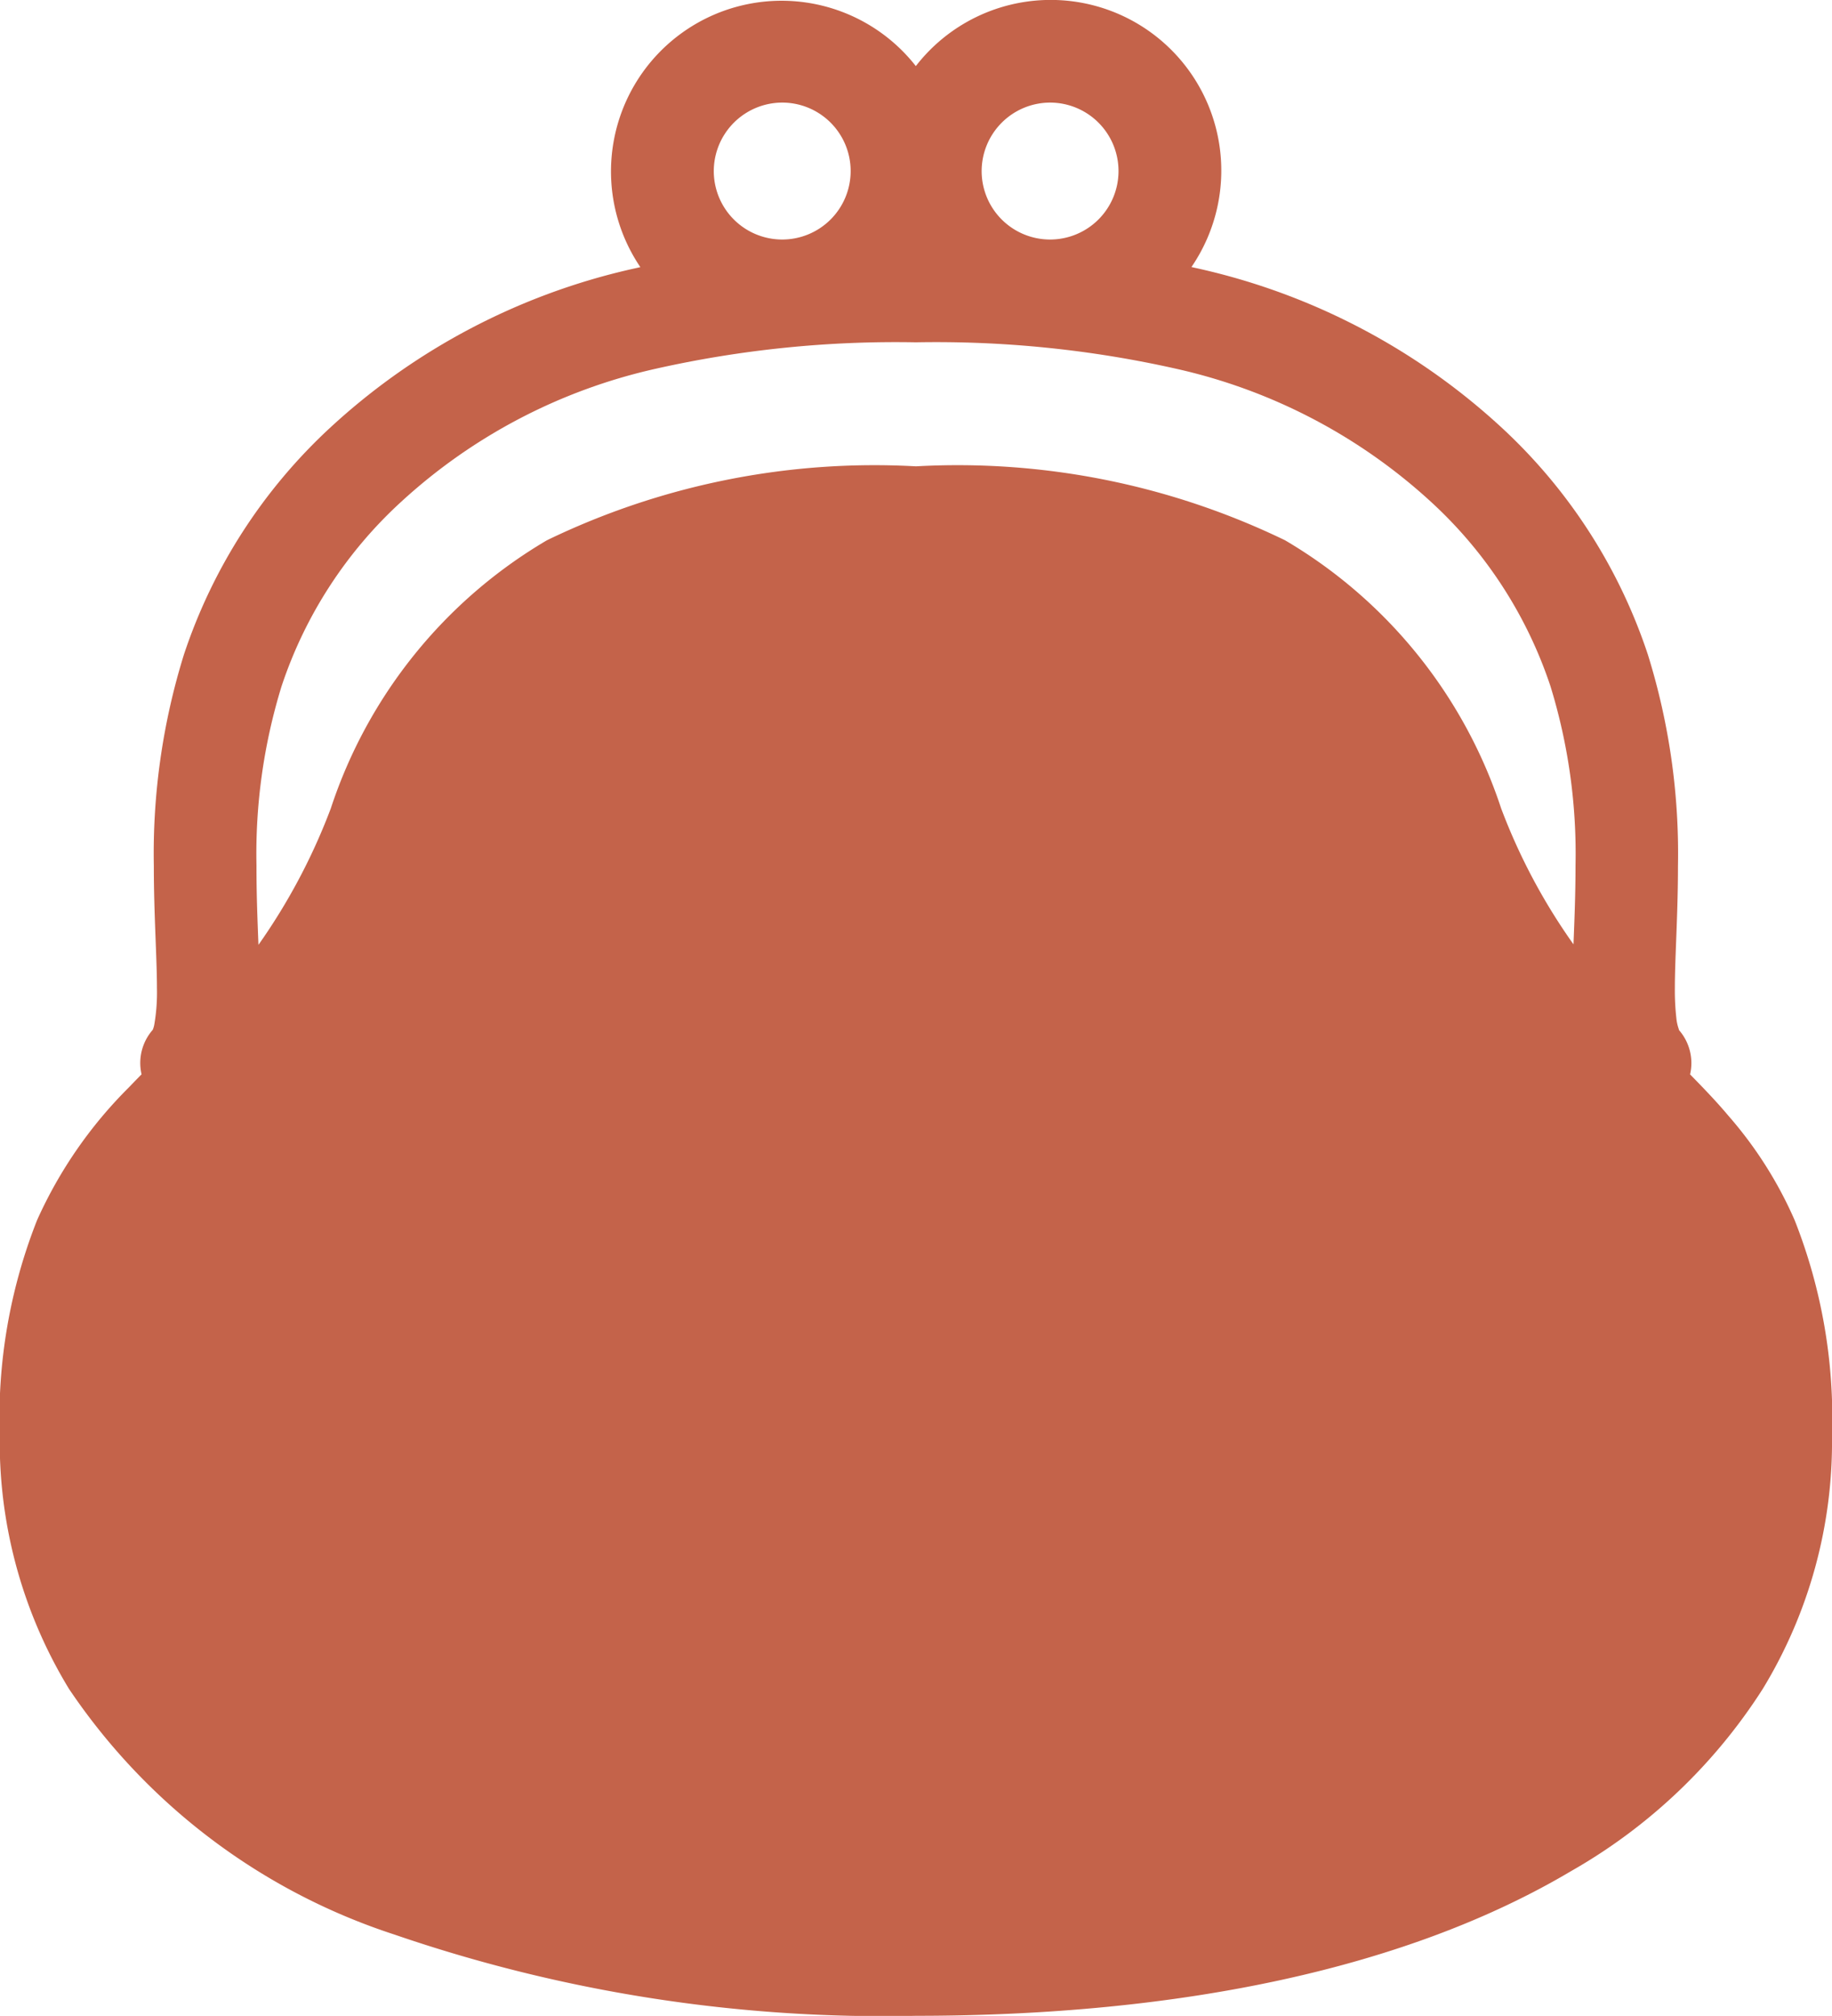
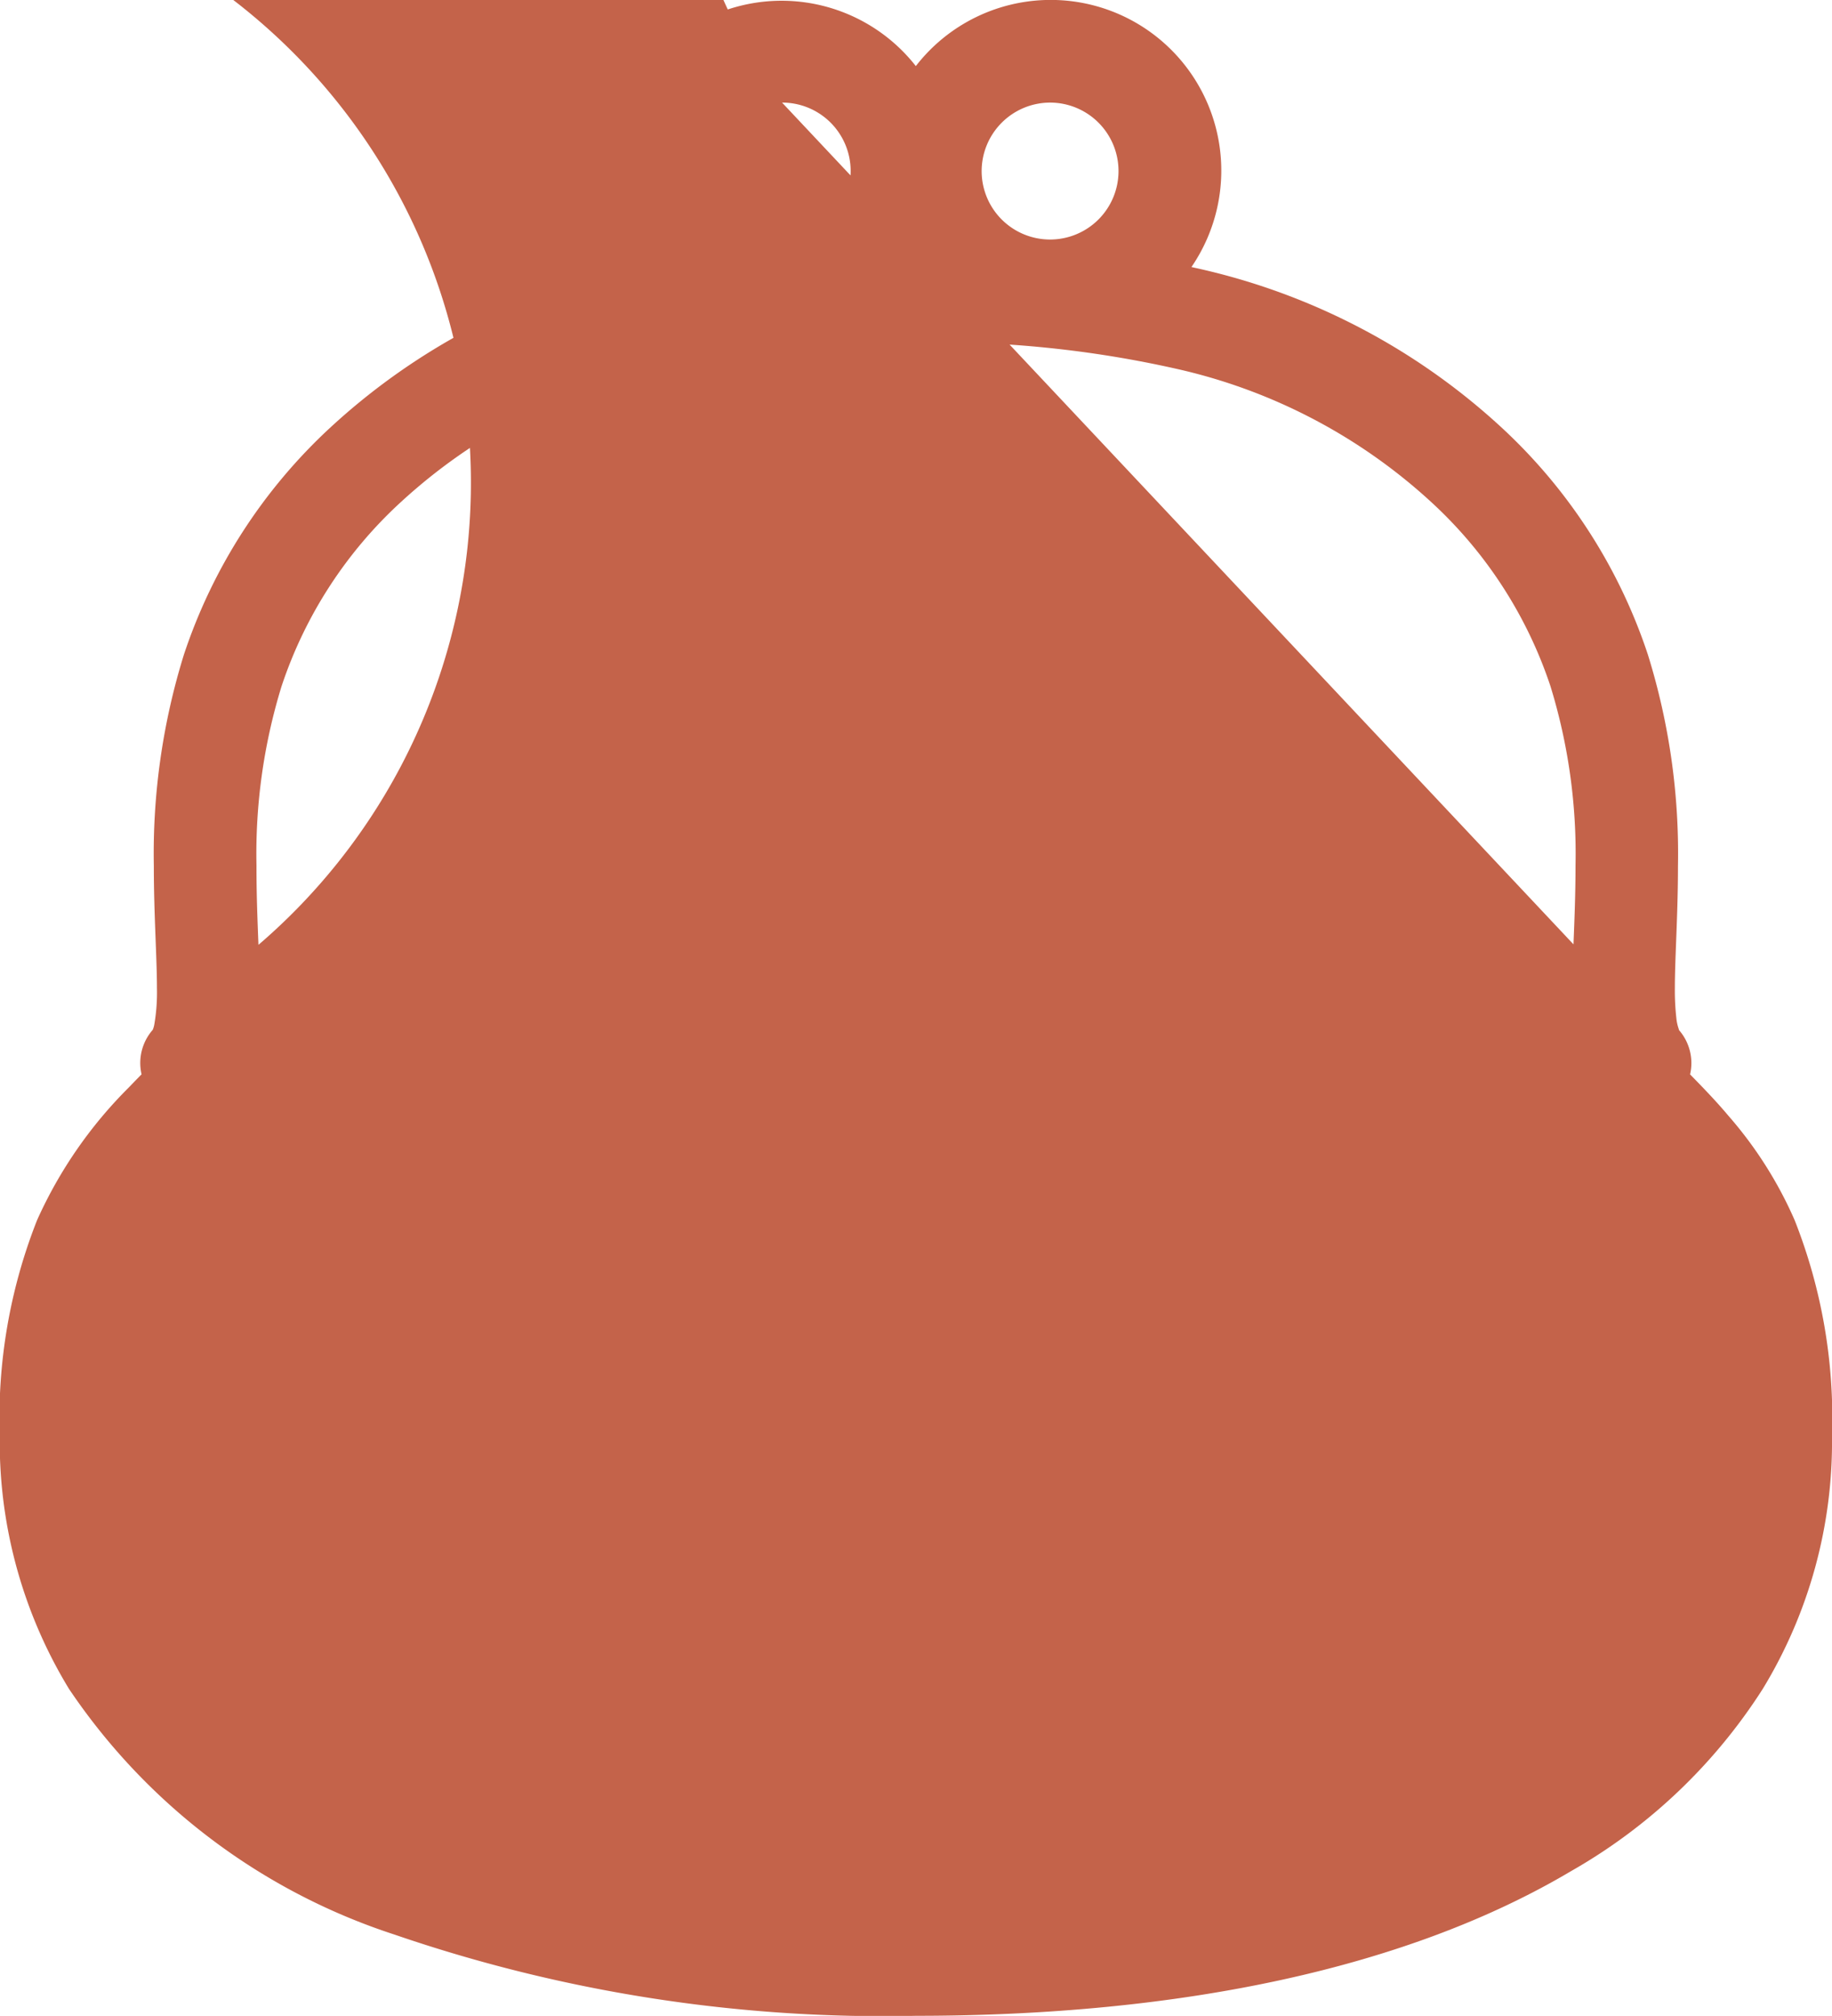
<svg xmlns="http://www.w3.org/2000/svg" width="37.049" height="40.752" viewBox="0 0 37.049 40.752">
-   <path d="M59.559,24.667a8.176,8.176,0,0,0-1.336-2.107c-.252-.3-.514-.57-.779-.841a1.015,1.015,0,0,0-.228-.9l.005,0a.923.923,0,0,1-.055-.241,5.025,5.025,0,0,1-.03-.6c0-.619.063-1.482.063-2.475a13.512,13.512,0,0,0-.609-4.271,10.918,10.918,0,0,0-2.97-4.6,13.336,13.336,0,0,0-6.06-3.189c-.067-.016-.133-.029-.2-.045a3.45,3.45,0,0,0-5.574-4.062A3.45,3.45,0,0,0,36.215,5.4c-.066.016-.131.029-.2.045a13.324,13.324,0,0,0-6.06,3.189,10.931,10.931,0,0,0-2.971,4.6,13.542,13.542,0,0,0-.608,4.271c0,.992.063,1.853.063,2.472a3.815,3.815,0,0,1-.051.719.513.513,0,0,1-.034.122v0l0,0a1.016,1.016,0,0,0-.226.9c-.087.087-.173.177-.259.266a8.957,8.957,0,0,0-1.854,2.681,10.881,10.881,0,0,0-.755,4.365,9.6,9.6,0,0,0,1.4,5.111,12.647,12.647,0,0,0,6.58,4.966,30.434,30.434,0,0,0,10.547,1.643c5.388,0,9.955-.971,13.247-2.923a11.124,11.124,0,0,0,3.88-3.686,9.6,9.6,0,0,0,1.4-5.111A10.882,10.882,0,0,0,59.559,24.667ZM44.5,2.074a1.384,1.384,0,1,1-1.383,1.383A1.387,1.387,0,0,1,44.5,2.074Zm-5.419,0A1.384,1.384,0,1,1,37.7,3.457,1.387,1.387,0,0,1,39.079,2.074ZM55.086,19.09a12.1,12.1,0,0,1-1.463-2.748,9.861,9.861,0,0,0-4.37-5.42,15.2,15.2,0,0,0-7.464-1.495,15.206,15.206,0,0,0-7.464,1.495,9.861,9.861,0,0,0-4.37,5.42A12.307,12.307,0,0,1,28.492,19.1c-.02-.5-.041-1.03-.04-1.6a11.5,11.5,0,0,1,.506-3.624,8.819,8.819,0,0,1,2.421-3.733,11.235,11.235,0,0,1,5.135-2.686,22.146,22.146,0,0,1,5.274-.537,22.14,22.14,0,0,1,5.274.537A11.242,11.242,0,0,1,52.2,10.141a8.831,8.831,0,0,1,2.421,3.733,11.5,11.5,0,0,1,.506,3.624C55.127,18.063,55.106,18.588,55.086,19.09Z" transform="translate(-23.265)" fill="#c4634a" />
+   <path d="M59.559,24.667a8.176,8.176,0,0,0-1.336-2.107c-.252-.3-.514-.57-.779-.841a1.015,1.015,0,0,0-.228-.9l.005,0a.923.923,0,0,1-.055-.241,5.025,5.025,0,0,1-.03-.6c0-.619.063-1.482.063-2.475a13.512,13.512,0,0,0-.609-4.271,10.918,10.918,0,0,0-2.97-4.6,13.336,13.336,0,0,0-6.06-3.189c-.067-.016-.133-.029-.2-.045a3.45,3.45,0,0,0-5.574-4.062A3.45,3.45,0,0,0,36.215,5.4c-.066.016-.131.029-.2.045a13.324,13.324,0,0,0-6.06,3.189,10.931,10.931,0,0,0-2.971,4.6,13.542,13.542,0,0,0-.608,4.271c0,.992.063,1.853.063,2.472a3.815,3.815,0,0,1-.051.719.513.513,0,0,1-.034.122v0l0,0a1.016,1.016,0,0,0-.226.9c-.087.087-.173.177-.259.266a8.957,8.957,0,0,0-1.854,2.681,10.881,10.881,0,0,0-.755,4.365,9.6,9.6,0,0,0,1.4,5.111,12.647,12.647,0,0,0,6.58,4.966,30.434,30.434,0,0,0,10.547,1.643c5.388,0,9.955-.971,13.247-2.923a11.124,11.124,0,0,0,3.88-3.686,9.6,9.6,0,0,0,1.4-5.111A10.882,10.882,0,0,0,59.559,24.667ZM44.5,2.074a1.384,1.384,0,1,1-1.383,1.383A1.387,1.387,0,0,1,44.5,2.074Zm-5.419,0A1.384,1.384,0,1,1,37.7,3.457,1.387,1.387,0,0,1,39.079,2.074Za12.1,12.1,0,0,1-1.463-2.748,9.861,9.861,0,0,0-4.37-5.42,15.2,15.2,0,0,0-7.464-1.495,15.206,15.206,0,0,0-7.464,1.495,9.861,9.861,0,0,0-4.37,5.42A12.307,12.307,0,0,1,28.492,19.1c-.02-.5-.041-1.03-.04-1.6a11.5,11.5,0,0,1,.506-3.624,8.819,8.819,0,0,1,2.421-3.733,11.235,11.235,0,0,1,5.135-2.686,22.146,22.146,0,0,1,5.274-.537,22.14,22.14,0,0,1,5.274.537A11.242,11.242,0,0,1,52.2,10.141a8.831,8.831,0,0,1,2.421,3.733,11.5,11.5,0,0,1,.506,3.624C55.127,18.063,55.106,18.588,55.086,19.09Z" transform="translate(-23.265)" fill="#c4634a" />
</svg>